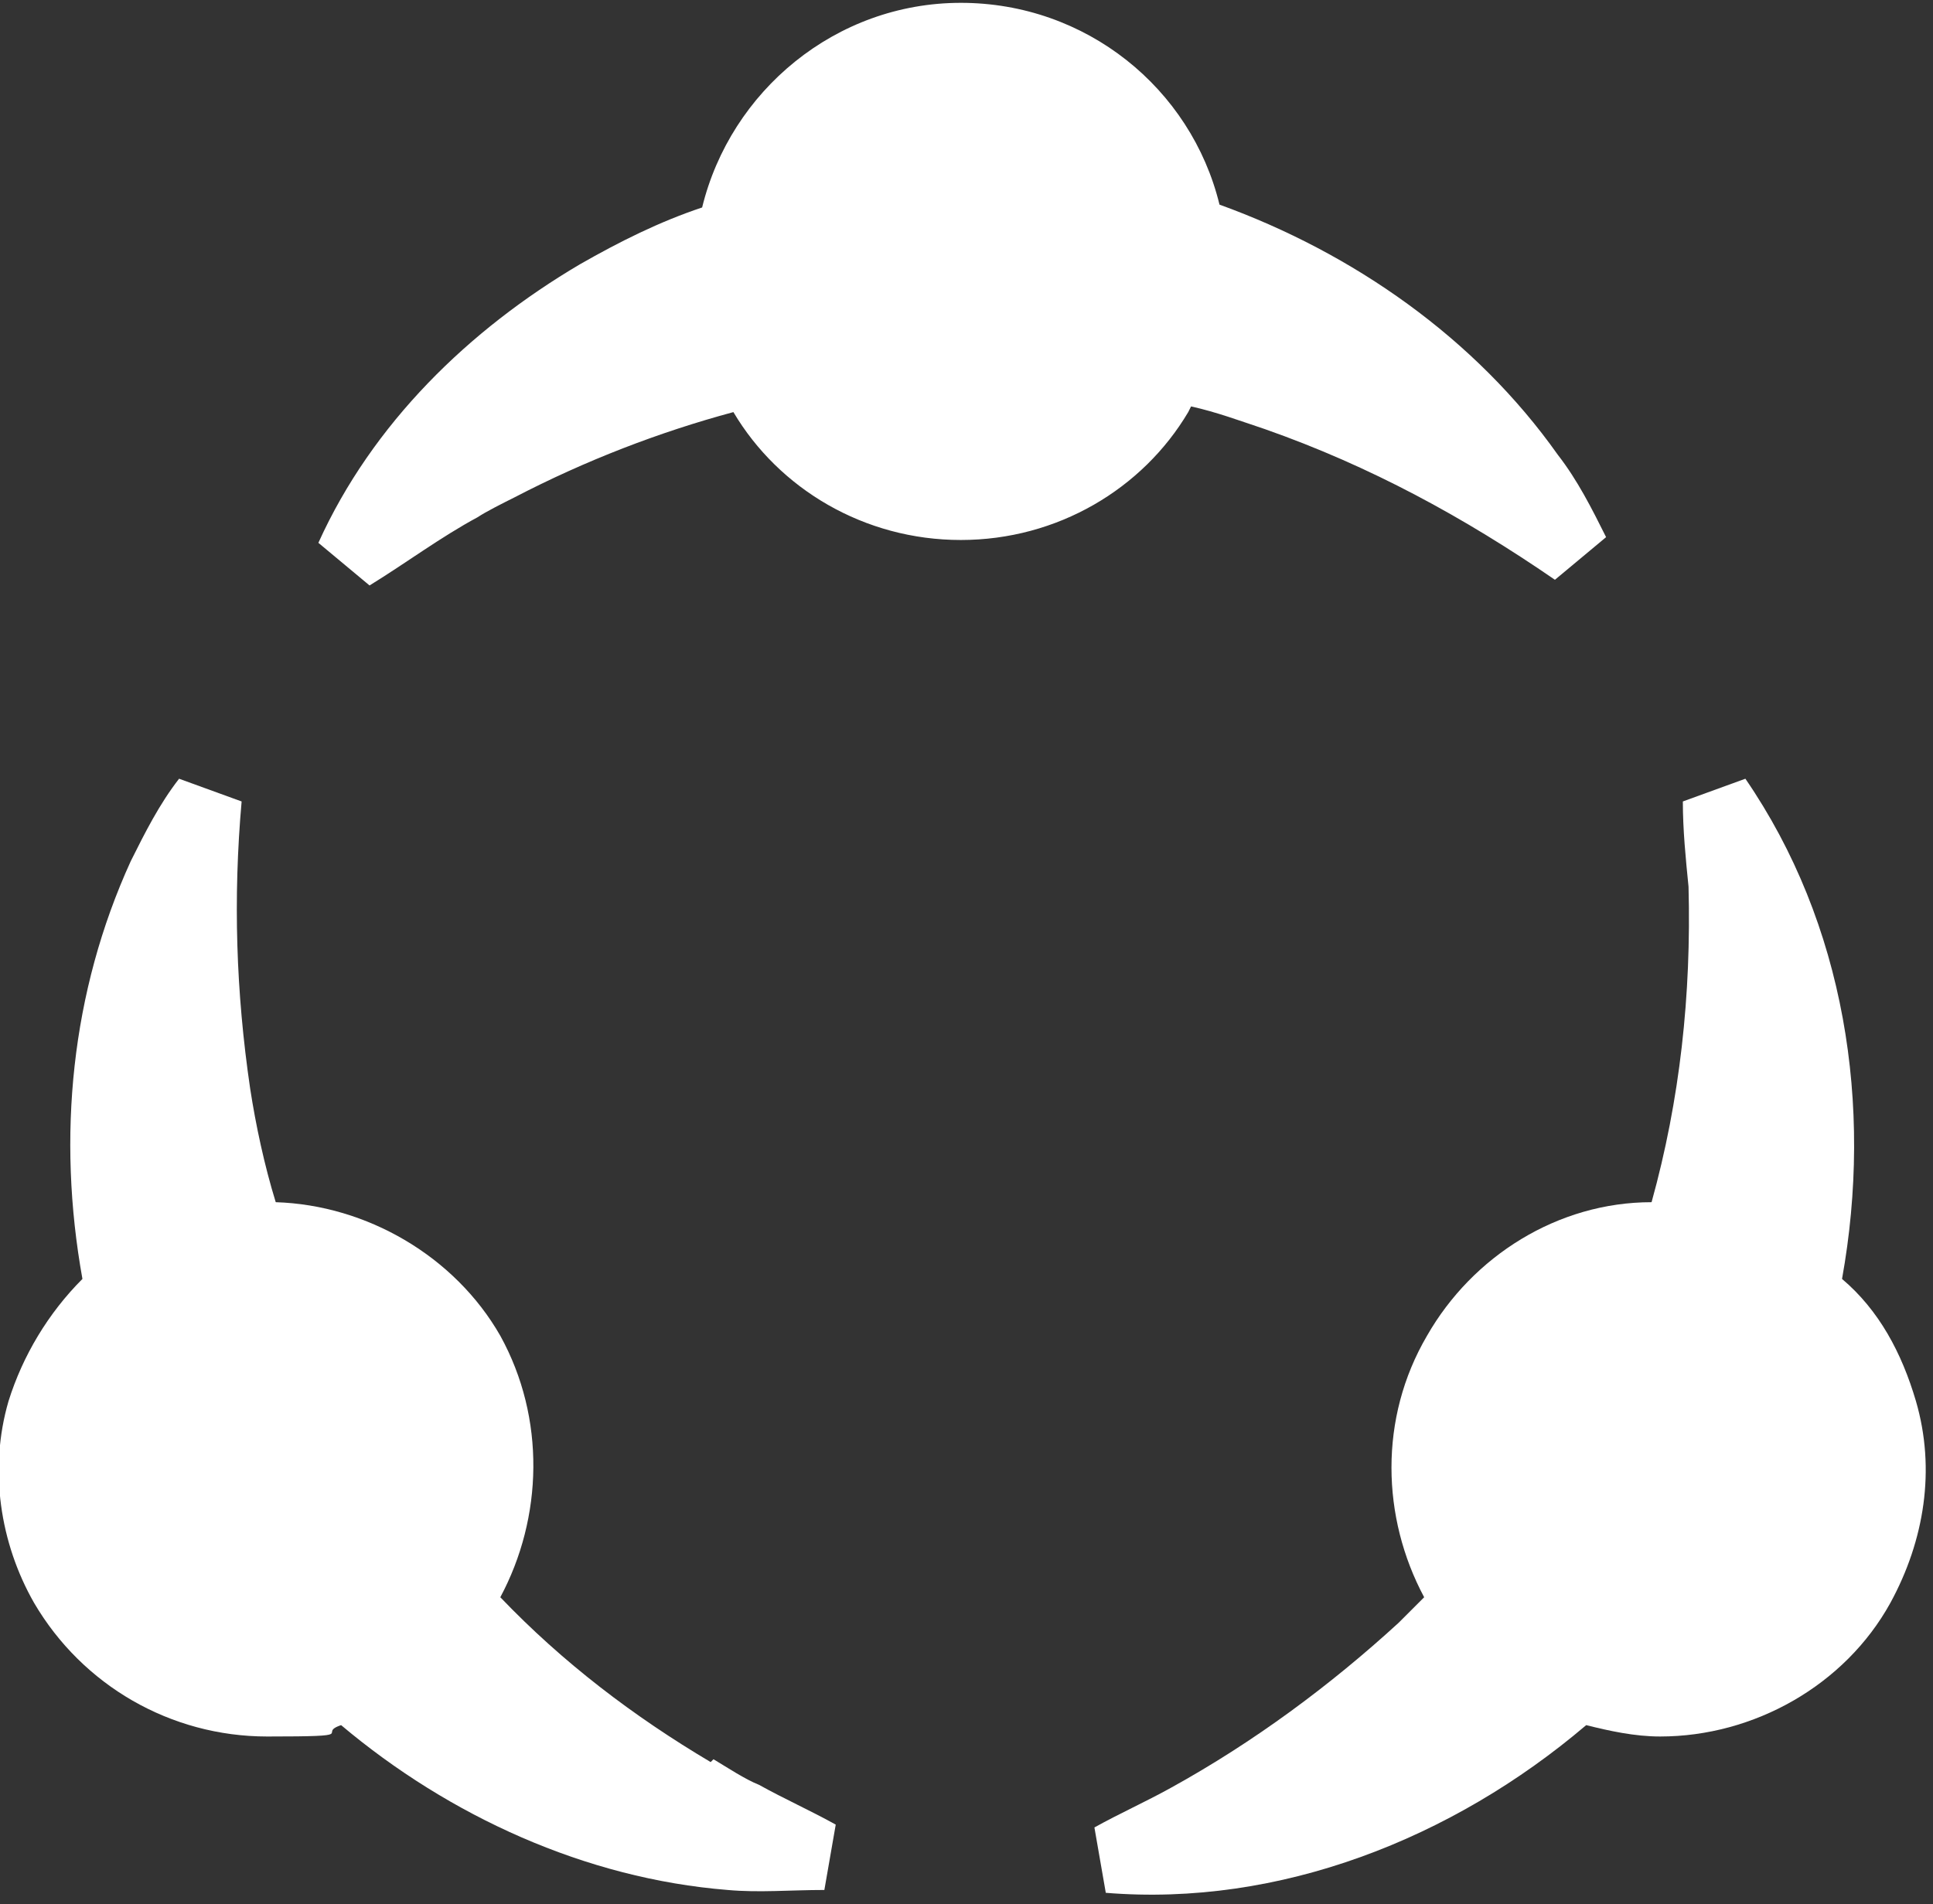
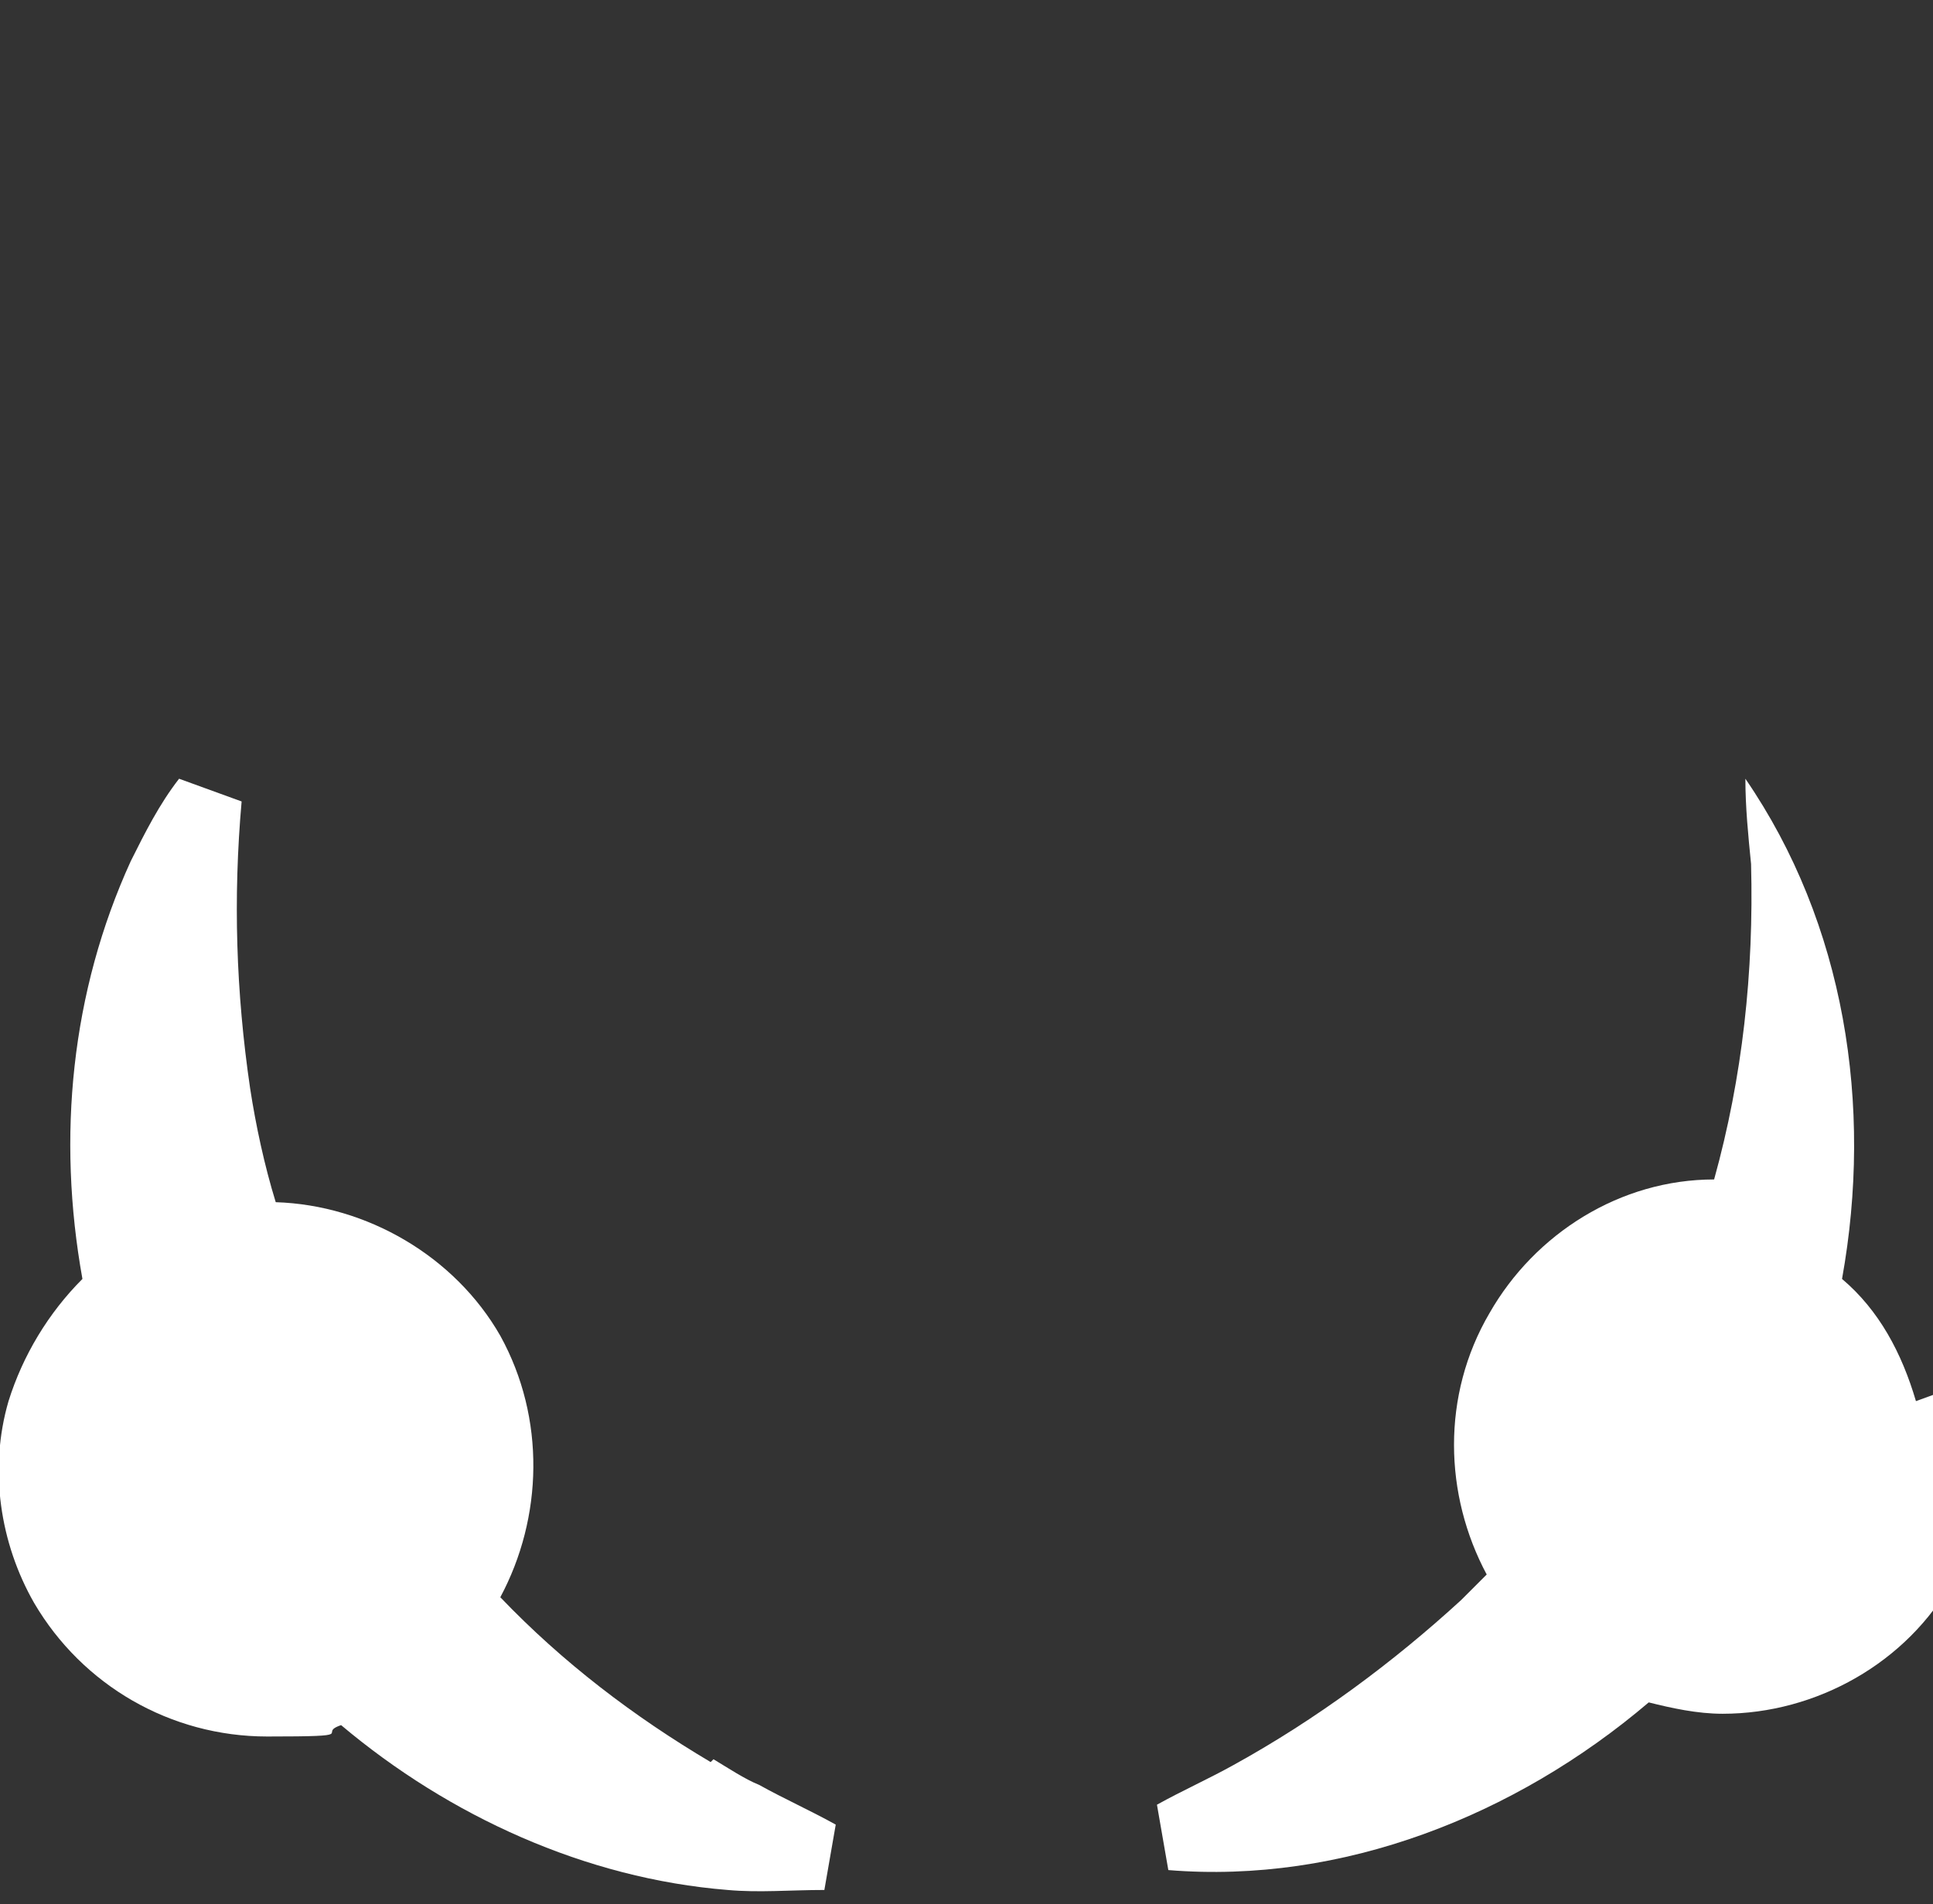
<svg xmlns="http://www.w3.org/2000/svg" id="Capa_1" version="1.1" viewBox="0 0 68 67">
  <rect x="0" y="0" width="68" height="67" fill="#333333" stroke="none" />
  <defs>
    <style>
      .st0 {
        fill: #fff;
      }
    </style>
  </defs>
-   <path class="st0" d="M41.9,14.3c.9.2,1.7.5,2.6.8,3.7,1.3,7,3.1,10.2,5.3l1.8-1.5c-.5-1-1-2-1.7-2.9-2.9-4.1-7.2-7.1-11.9-8.8-1-4.1-4.7-7.1-9.1-7.1s-8.1,3.1-9.1,7.2c-1.5.5-2.9,1.2-4.3,2-3.9,2.3-7.3,5.6-9.2,9.8l1.8,1.5c1.3-.8,2.5-1.7,3.8-2.4.3-.2.9-.5,1.3-.7,2.5-1.3,5.1-2.3,7.7-3,1.6,2.7,4.6,4.5,8,4.5,3.4,0,6.4-1.8,8-4.5Z" />
-   <path class="st0" d="M67.4,49.3c-.5-1.7-1.3-3.2-2.6-4.3,1.1-6.1.1-12.5-3.4-17.6l-2.2.8c0,1,.1,2,.2,3,.1,3.8-.3,7.5-1.3,11.1-3.3,0-6.3,1.9-7.9,4.7-1.7,2.9-1.6,6.4-.1,9.2-.3.3-.6.6-.9.9-2.4,2.2-5.1,4.2-8,5.8-.9.5-1.8.9-2.7,1.4l.4,2.3c6.1.5,12.2-1.9,16.9-5.9.8.2,1.7.4,2.6.4,3.3,0,6.5-1.8,8.1-4.7,1.2-2.2,1.6-4.7.9-7.1Z" />
+   <path class="st0" d="M67.4,49.3c-.5-1.7-1.3-3.2-2.6-4.3,1.1-6.1.1-12.5-3.4-17.6c0,1,.1,2,.2,3,.1,3.8-.3,7.5-1.3,11.1-3.3,0-6.3,1.9-7.9,4.7-1.7,2.9-1.6,6.4-.1,9.2-.3.3-.6.6-.9.9-2.4,2.2-5.1,4.2-8,5.8-.9.5-1.8.9-2.7,1.4l.4,2.3c6.1.5,12.2-1.9,16.9-5.9.8.2,1.7.4,2.6.4,3.3,0,6.5-1.8,8.1-4.7,1.2-2.2,1.6-4.7.9-7.1Z" />
  <path class="st0" d="M25,62c-2.7-1.6-5.2-3.5-7.4-5.8,1.5-2.8,1.6-6.3,0-9.2-1.6-2.8-4.7-4.6-7.9-4.7-.4-1.3-.7-2.7-.9-4-.5-3.4-.6-6.7-.3-10.1l-2.2-.8c-.7.9-1.2,1.9-1.7,2.9-2.1,4.6-2.6,9.7-1.7,14.7-1.2,1.2-2.1,2.7-2.6,4.3-.7,2.4-.3,5,.9,7.1,1.7,2.9,4.8,4.7,8.2,4.7s1.7-.1,2.6-.4c3.8,3.2,8.6,5.4,13.6,5.8,1.1.1,2.2,0,3.4,0l.4-2.3c-.9-.5-1.8-.9-2.7-1.4-.5-.2-1.1-.6-1.6-.9Z" />
</svg>